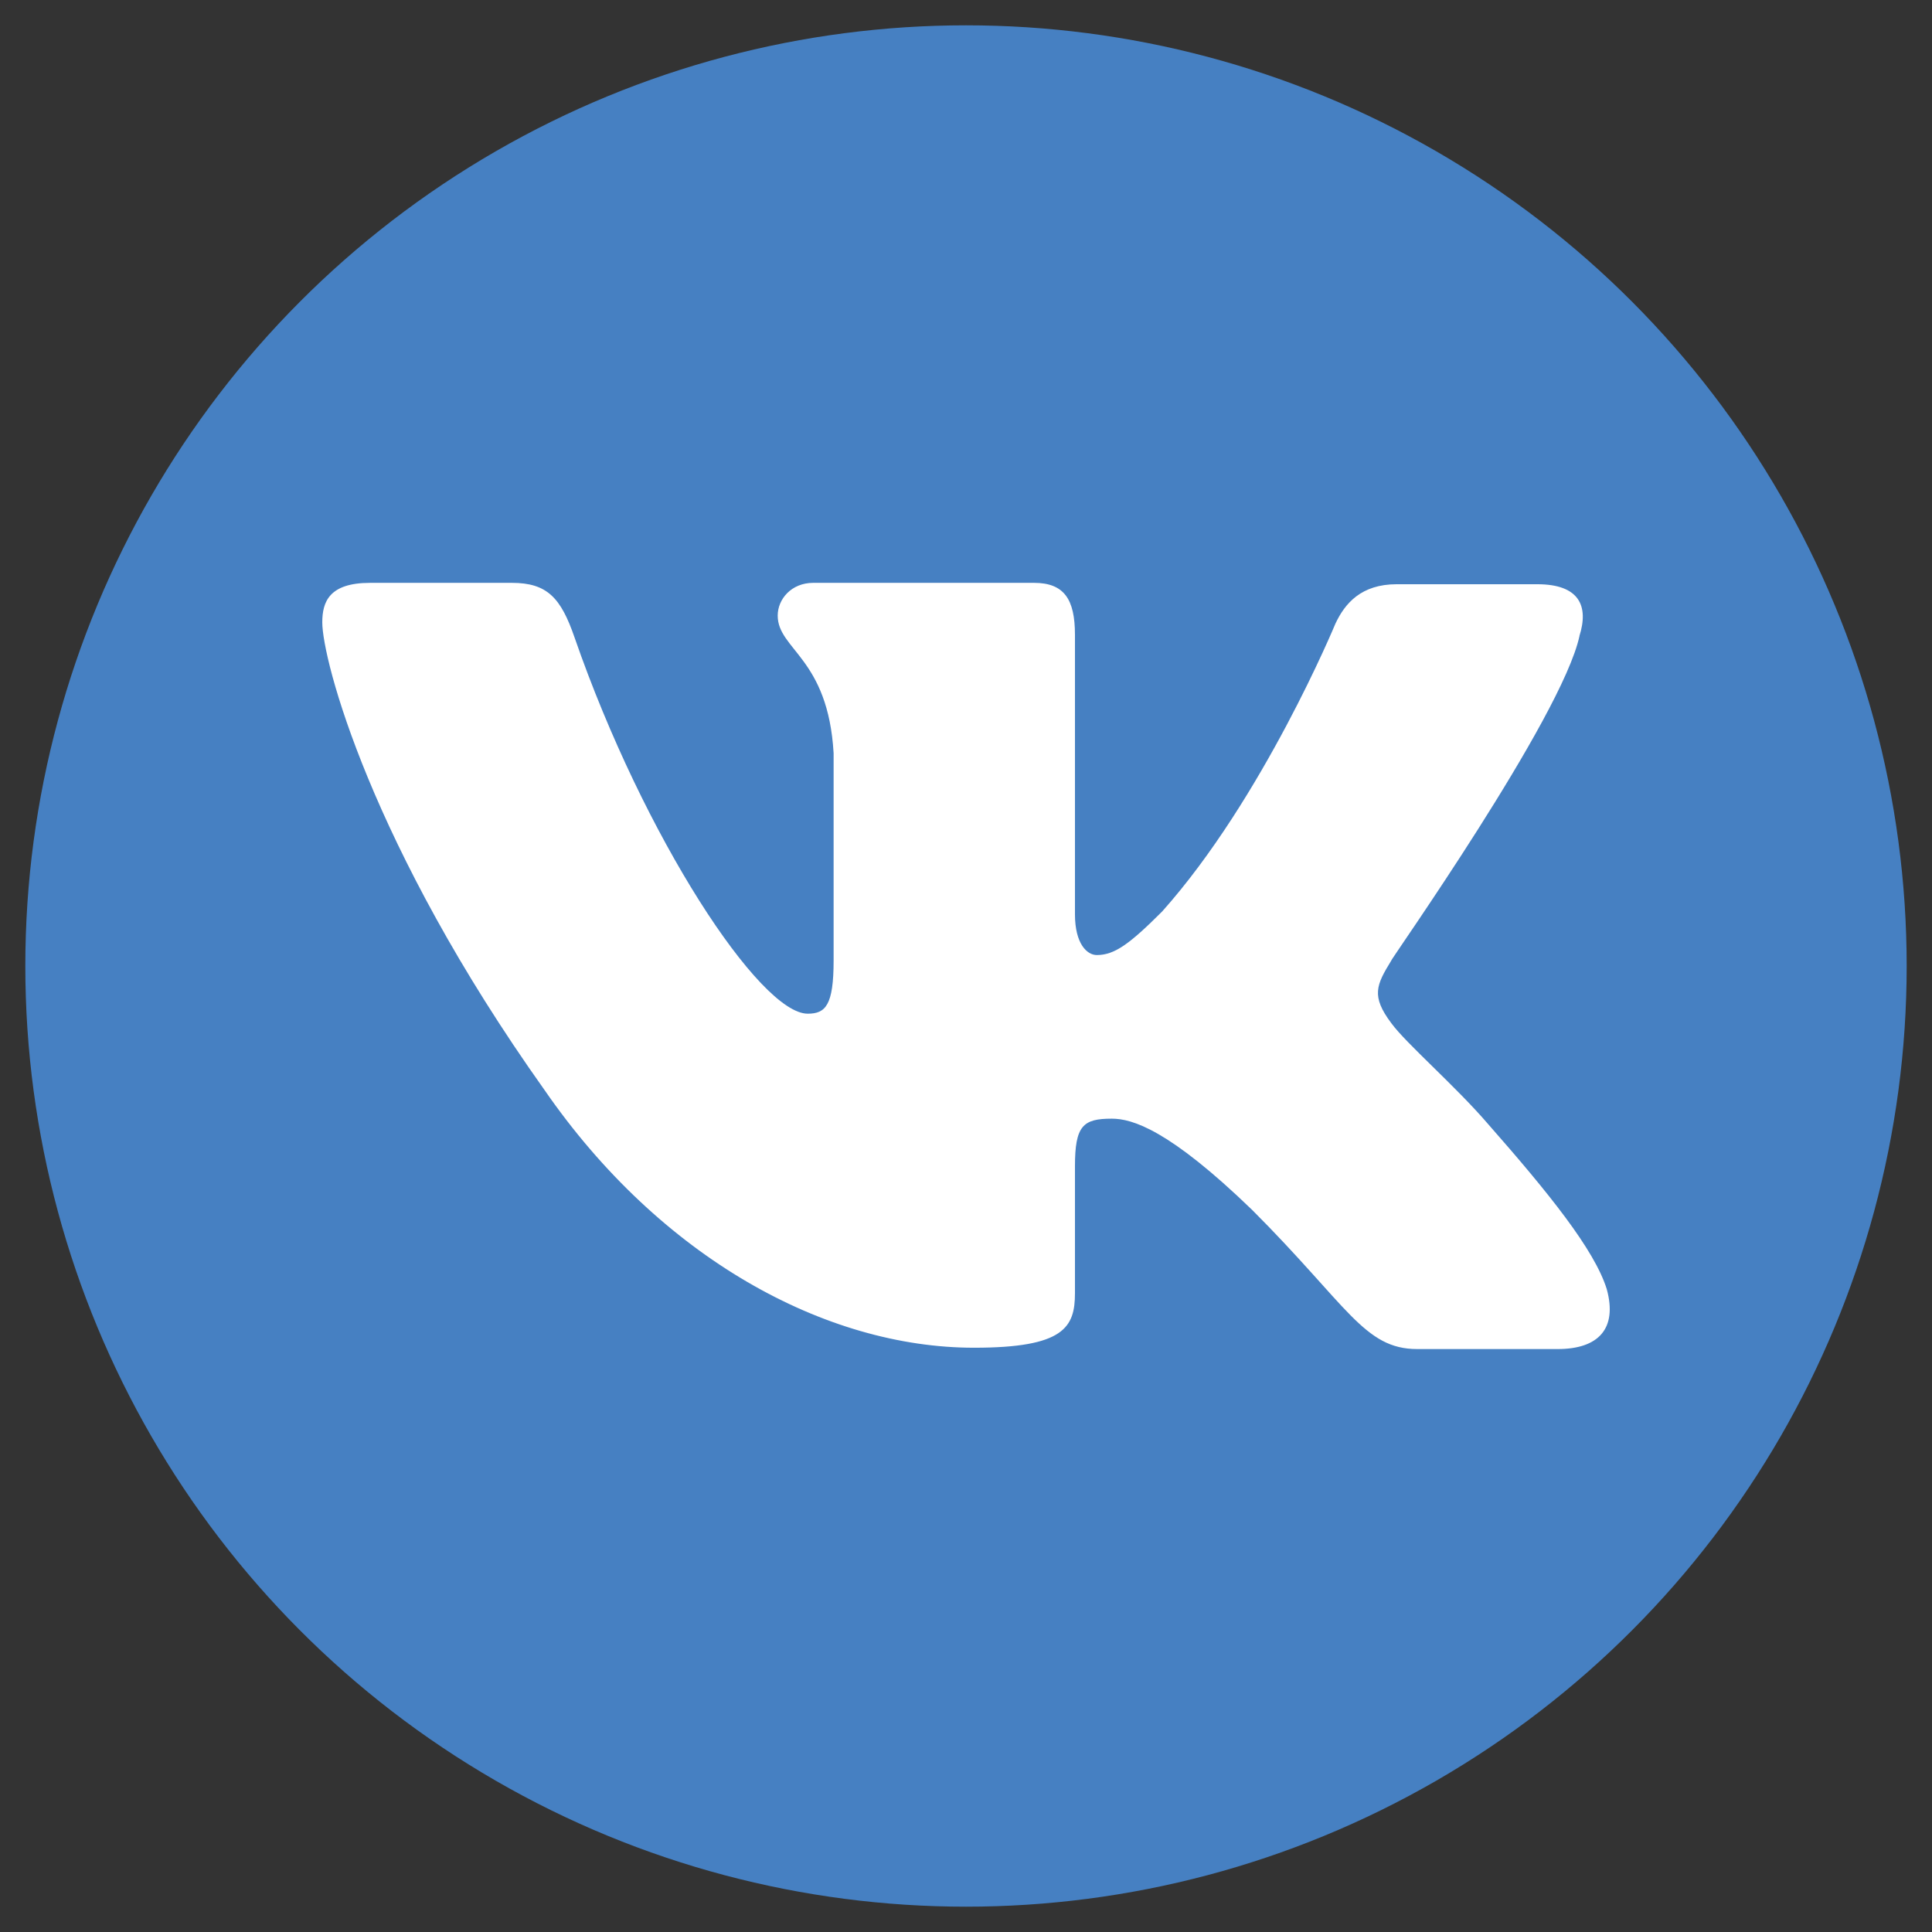
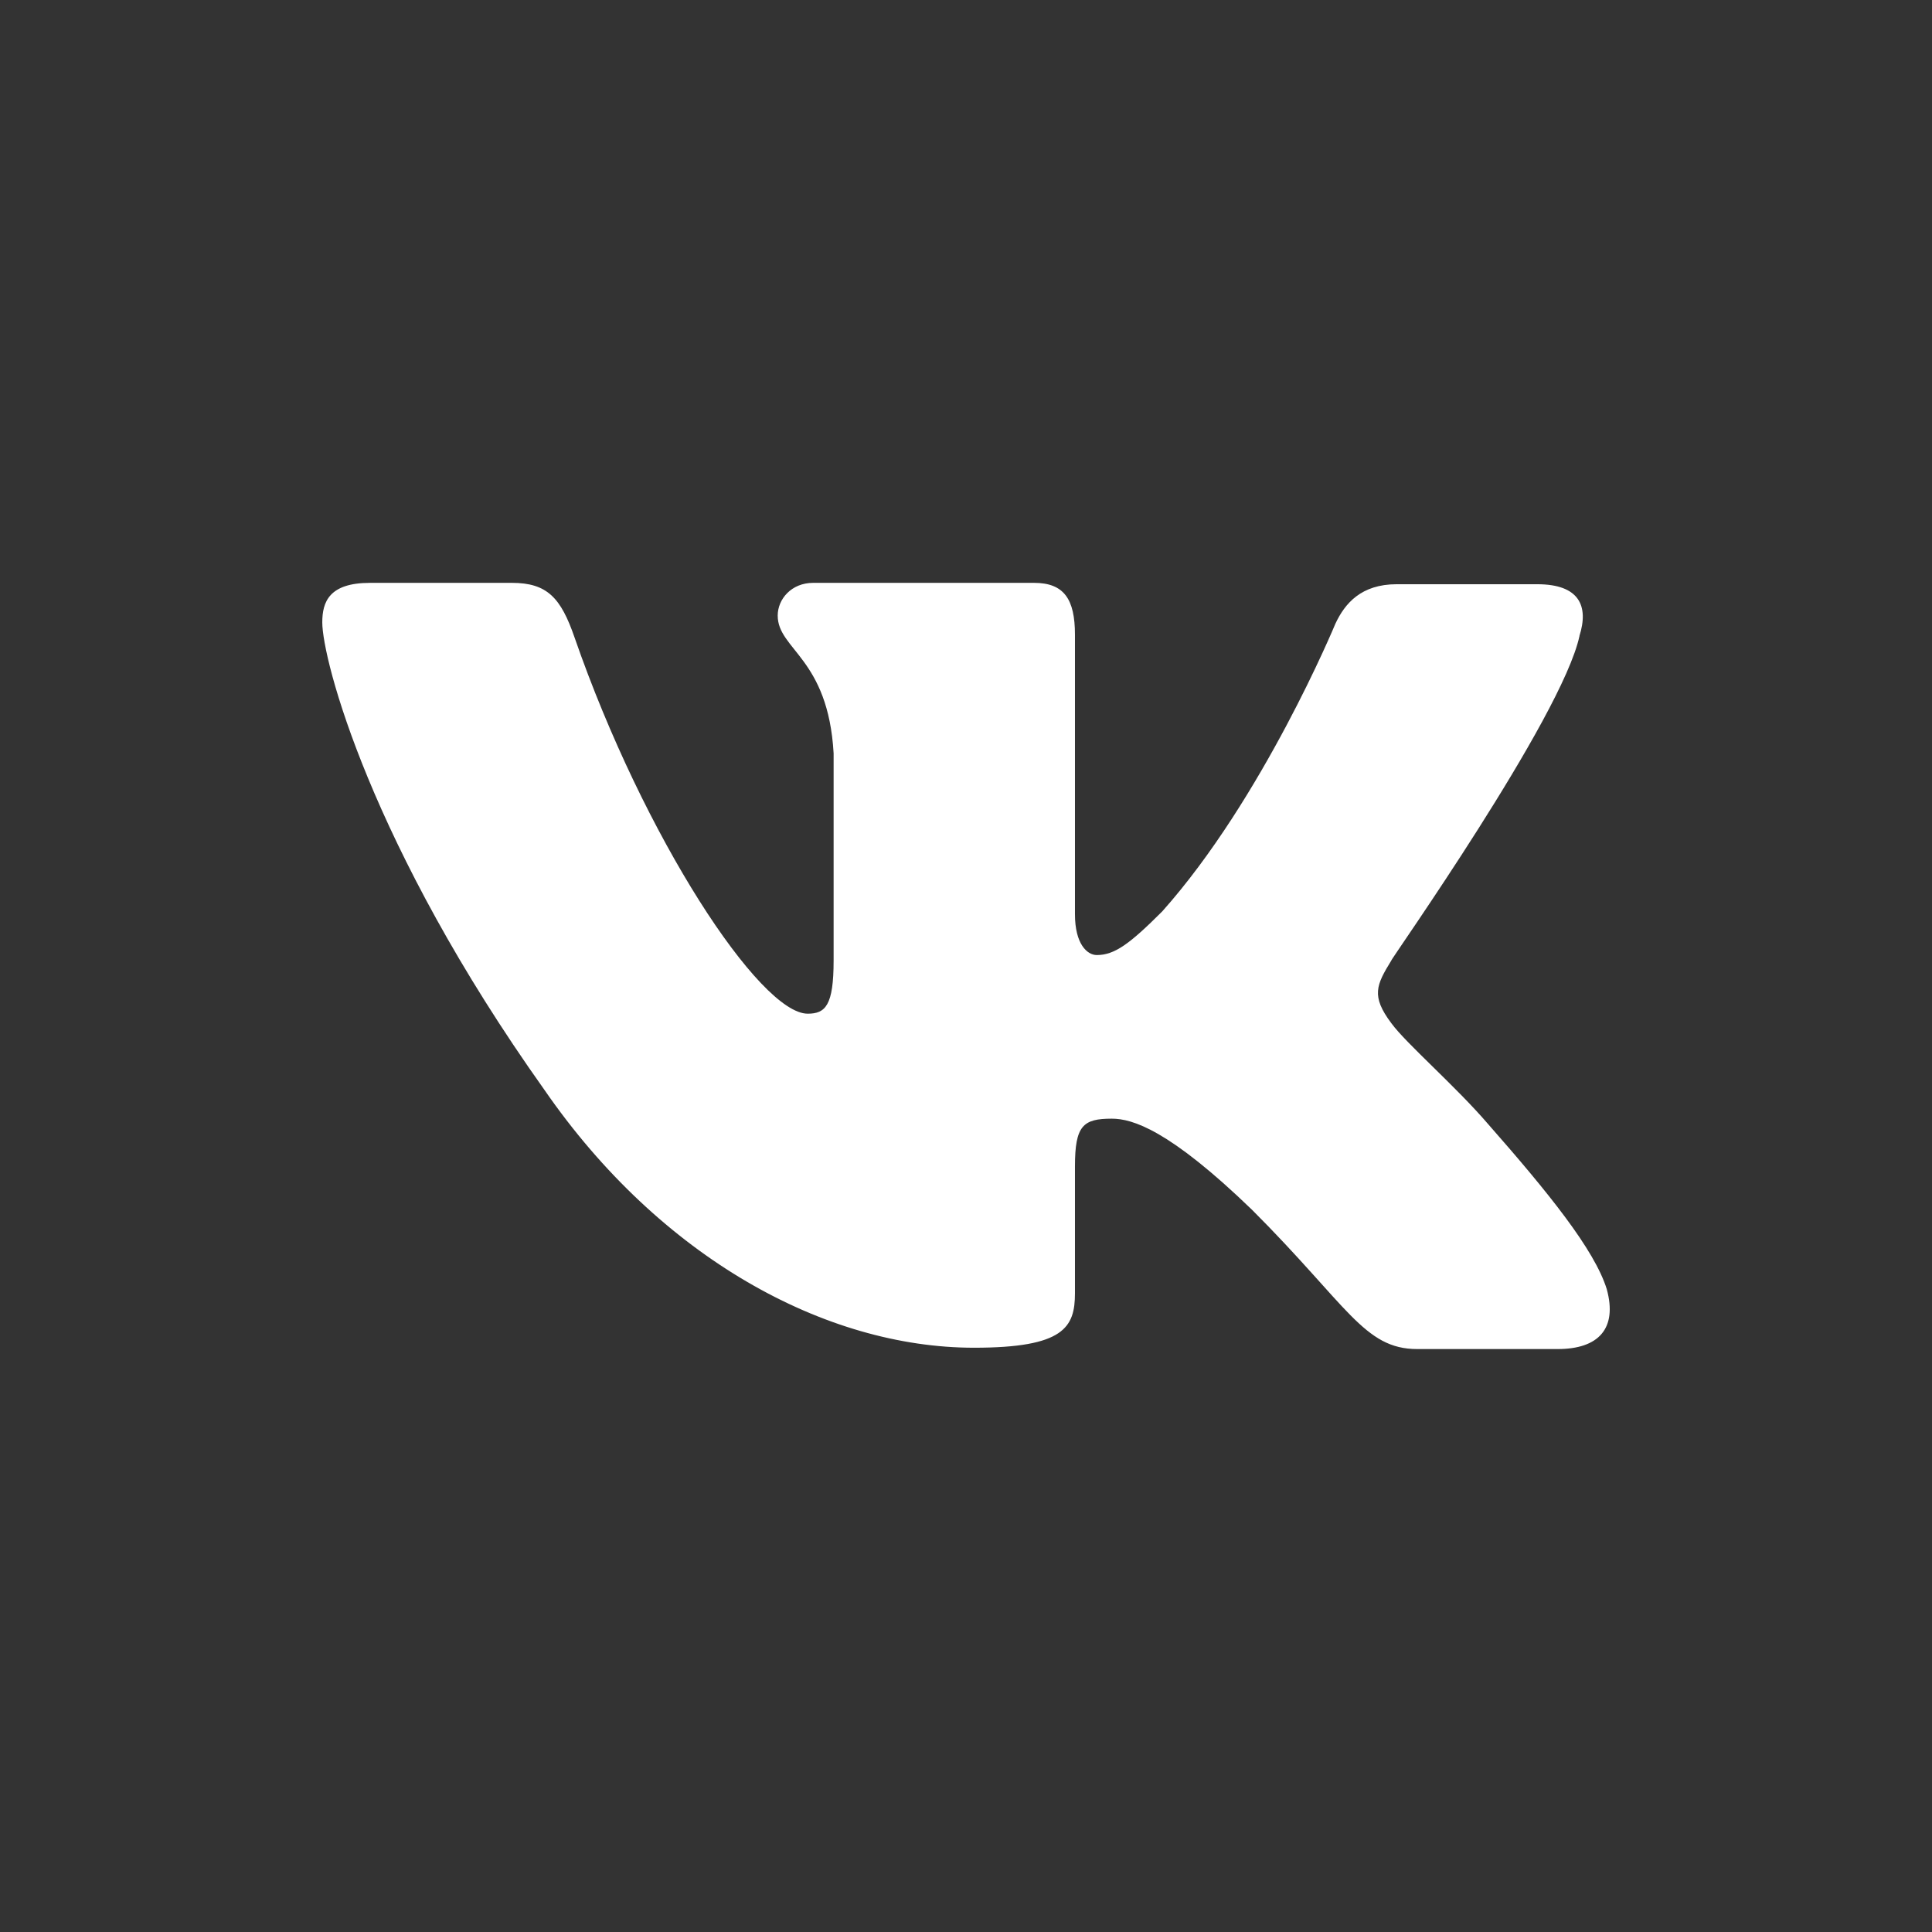
<svg xmlns="http://www.w3.org/2000/svg" xmlns:ns1="http://sodipodi.sourceforge.net/DTD/sodipodi-0.dtd" xmlns:ns2="http://www.inkscape.org/namespaces/inkscape" width="48" height="48" viewBox="0 0 48 48" fill="none" version="1.1" id="svg459" ns1:docname="vk_logo_circle.svg" ns2:version="1.2.2 (732a01da63, 2022-12-09)">
  <rect x="0" y="0" width="48" height="48" fill="#333333" stroke="none" />
  <defs id="defs463" />
  <ns1:namedview id="namedview461" pagecolor="#ffffff" bordercolor="#000000" borderopacity="0.25" ns2:showpageshadow="2" ns2:pageopacity="0.0" ns2:pagecheckerboard="0" ns2:deskcolor="#d1d1d1" showgrid="false" ns2:zoom="17.5" ns2:cx="24.028571" ns2:cy="24.028571" ns2:window-width="2400" ns2:window-height="1271" ns2:window-x="2391" ns2:window-y="-9" ns2:window-maximized="1" ns2:current-layer="svg459" />
-   <circle style="fill:#4680c2;fill-opacity:1;stroke-width:5.177" id="path1136" cx="24" cy="24" r="23.371" />
  <path fill-rule="evenodd" clip-rule="evenodd" d="m 39.24,15.802 c 0.237,-0.745 0,-1.287 -1.05,-1.287 h -3.489 c -0.881,0 -1.287,0.474 -1.524,0.982 0,0 -1.795,4.336 -4.302,7.147 -0.813,0.813 -1.186,1.084 -1.626,1.084 -0.237,0 -0.542,-0.271 -0.542,-1.016 v -6.944 c 0,-0.881 -0.271,-1.287 -1.016,-1.287 h -5.488 c -0.542,0 -0.881,0.406 -0.881,0.813 0,0.847 1.253,1.05 1.389,3.421 v 5.149 c 0,1.118 -0.203,1.321 -0.644,1.321 -1.186,0 -4.065,-4.37 -5.793,-9.349 -0.339,-0.982 -0.677,-1.355 -1.558,-1.355 H 9.193 c -1.016,0 -1.186,0.474 -1.186,0.982 0,0.915 1.186,5.521 5.522,11.619 2.879,4.167 6.978,6.402 10.671,6.402 2.236,0 2.507,-0.508 2.507,-1.355 v -3.15 c 0,-1.016 0.203,-1.186 0.915,-1.186 0.508,0 1.423,0.271 3.489,2.269 2.371,2.371 2.778,3.455 4.099,3.455 h 3.489 c 1.016,0 1.49,-0.508 1.22,-1.49 -0.305,-0.982 -1.457,-2.405 -2.947,-4.099 -0.813,-0.948 -2.033,-1.998 -2.405,-2.507 -0.508,-0.677 -0.373,-0.948 0,-1.558 -0.034,0 4.234,-6.03 4.675,-8.062 z" fill="#ffffff" id="path457" />
</svg>